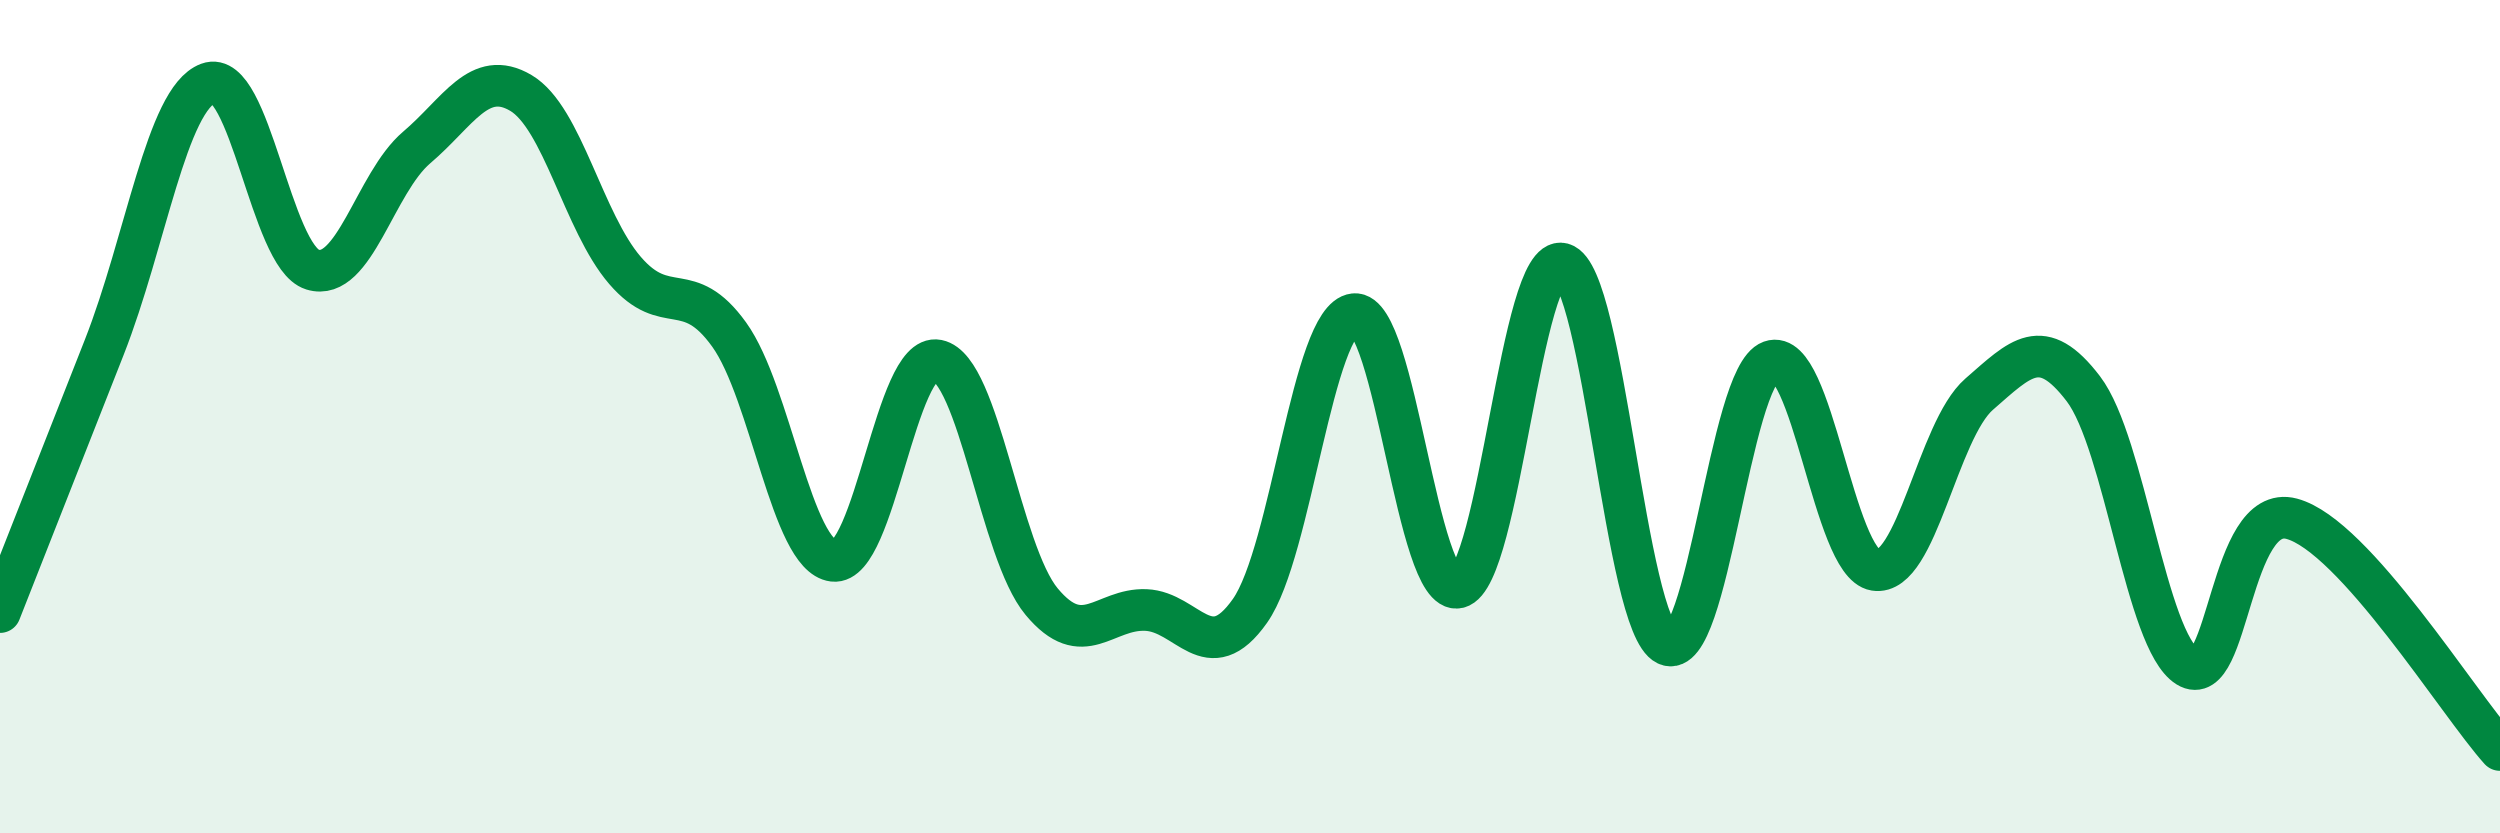
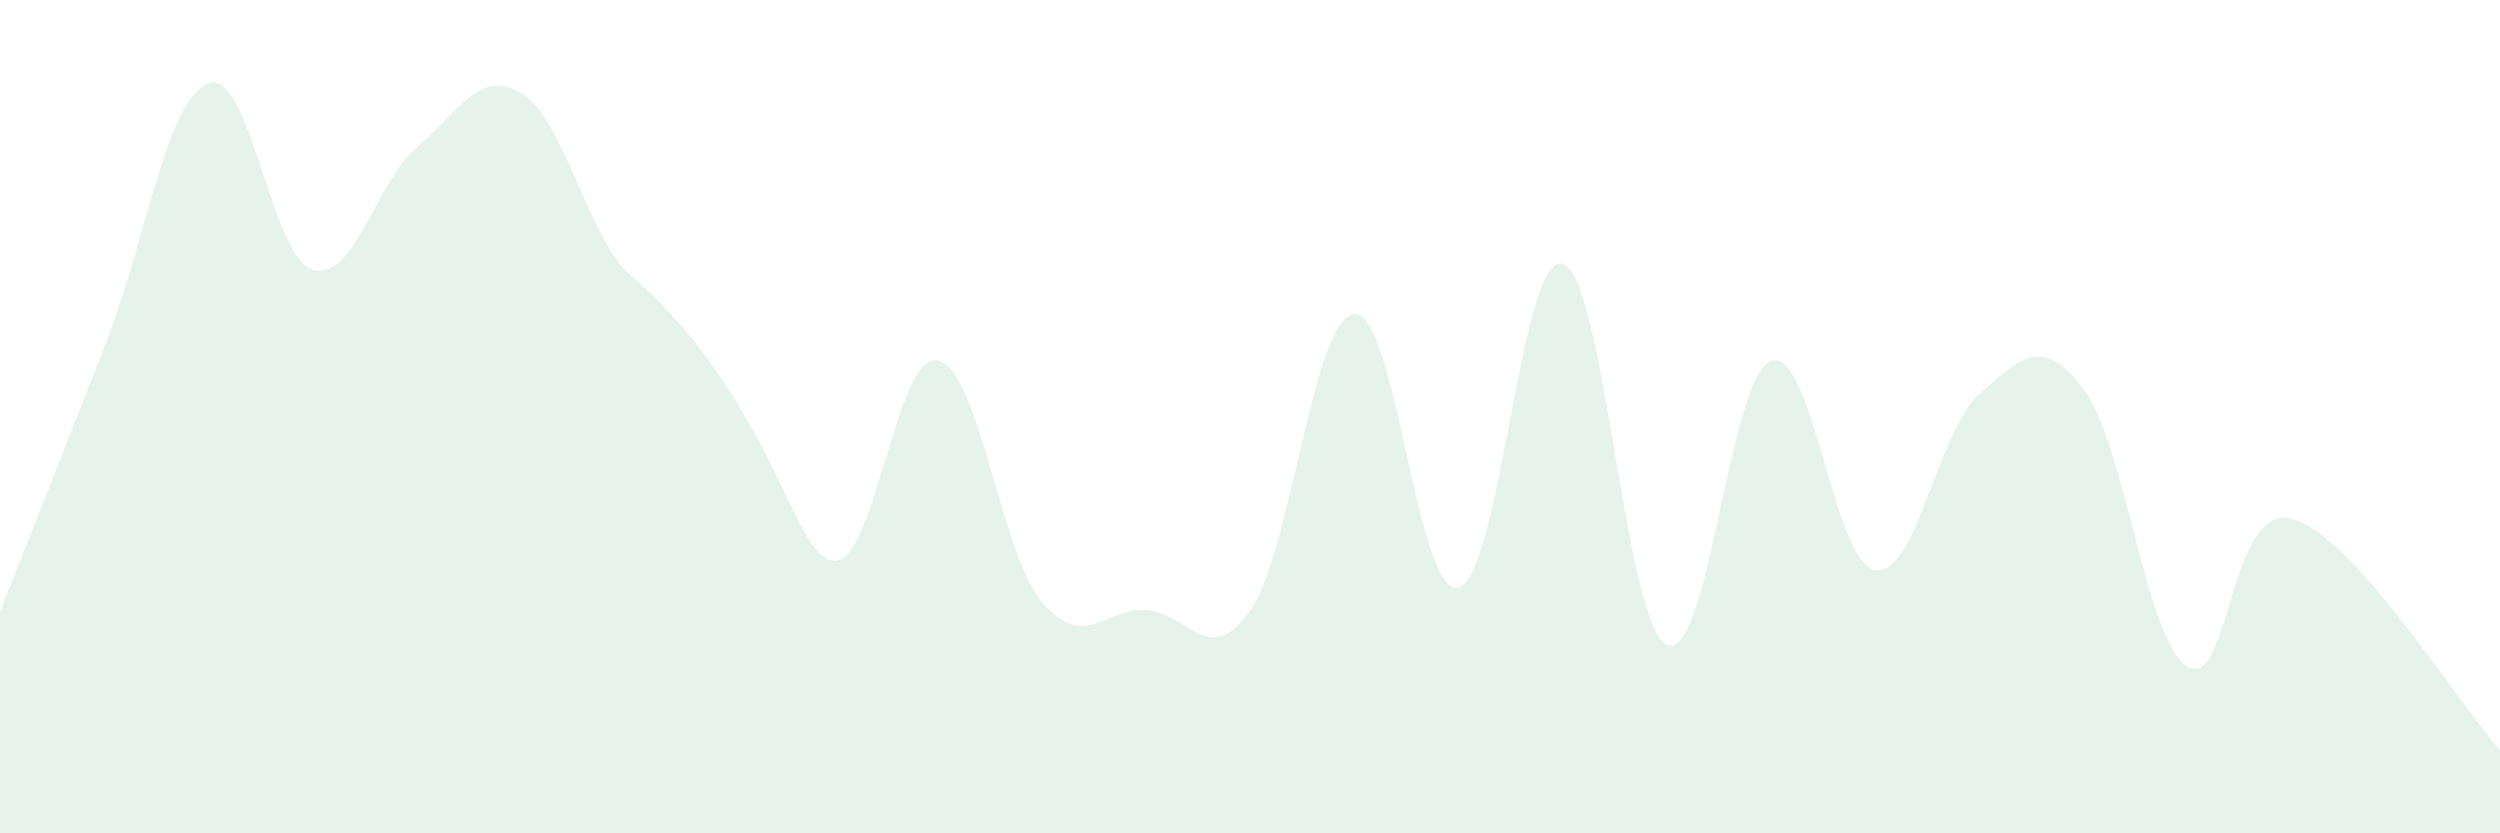
<svg xmlns="http://www.w3.org/2000/svg" width="60" height="20" viewBox="0 0 60 20">
-   <path d="M 0,14.69 C 0.5,13.42 1.5,10.88 2.5,8.34 C 3.5,5.8 4,2.37 5,2 C 6,1.63 6.5,6.16 7.5,6.47 C 8.5,6.78 9,4.39 10,3.54 C 11,2.69 11.5,1.64 12.5,2.23 C 13.5,2.82 14,5.33 15,6.49 C 16,7.65 16.5,6.64 17.5,8.03 C 18.5,9.42 19,13.34 20,13.46 C 21,13.58 21.5,8.45 22.5,8.65 C 23.5,8.85 24,13.24 25,14.44 C 26,15.64 26.5,14.6 27.5,14.64 C 28.5,14.68 29,16.08 30,14.66 C 31,13.24 31.5,7.65 32.5,7.54 C 33.5,7.43 34,14.34 35,14.1 C 36,13.86 36.5,6.06 37.5,6.33 C 38.5,6.6 39,15 40,15.47 C 41,15.94 41.5,9.03 42.5,8.67 C 43.5,8.31 44,13.52 45,13.68 C 46,13.84 46.5,10.33 47.5,9.46 C 48.5,8.59 49,8.02 50,9.33 C 51,10.64 51.5,15.38 52.5,16 C 53.5,16.62 53.5,12.05 55,12.45 C 56.5,12.85 59,16.89 60,18L60 20L0 20Z" fill="#008740" opacity="0.1" stroke-linecap="round" stroke-linejoin="round" />
-   <path d="M 0,14.69 C 0.5,13.42 1.5,10.88 2.5,8.34 C 3.5,5.8 4,2.37 5,2 C 6,1.63 6.5,6.16 7.5,6.47 C 8.5,6.78 9,4.39 10,3.54 C 11,2.69 11.5,1.64 12.5,2.23 C 13.5,2.82 14,5.33 15,6.49 C 16,7.65 16.5,6.64 17.5,8.03 C 18.5,9.42 19,13.34 20,13.46 C 21,13.58 21.5,8.45 22.5,8.65 C 23.5,8.85 24,13.24 25,14.44 C 26,15.64 26.5,14.6 27.5,14.64 C 28.5,14.68 29,16.08 30,14.66 C 31,13.24 31.5,7.65 32.5,7.54 C 33.5,7.43 34,14.34 35,14.1 C 36,13.86 36.5,6.06 37.5,6.33 C 38.5,6.6 39,15 40,15.47 C 41,15.94 41.5,9.03 42.5,8.67 C 43.5,8.31 44,13.52 45,13.68 C 46,13.84 46.5,10.33 47.5,9.46 C 48.5,8.59 49,8.02 50,9.33 C 51,10.64 51.5,15.38 52.5,16 C 53.5,16.62 53.5,12.05 55,12.45 C 56.5,12.85 59,16.89 60,18" stroke="#008740" stroke-width="1" fill="none" stroke-linecap="round" stroke-linejoin="round" />
+   <path d="M 0,14.69 C 0.5,13.42 1.5,10.88 2.5,8.34 C 3.5,5.8 4,2.37 5,2 C 6,1.63 6.5,6.16 7.5,6.47 C 8.5,6.78 9,4.39 10,3.54 C 11,2.69 11.5,1.64 12.5,2.23 C 13.5,2.82 14,5.33 15,6.49 C 18.5,9.42 19,13.34 20,13.46 C 21,13.58 21.5,8.45 22.5,8.65 C 23.5,8.85 24,13.24 25,14.44 C 26,15.64 26.5,14.6 27.5,14.64 C 28.5,14.68 29,16.08 30,14.66 C 31,13.24 31.5,7.65 32.5,7.54 C 33.5,7.43 34,14.34 35,14.1 C 36,13.86 36.5,6.06 37.5,6.33 C 38.5,6.6 39,15 40,15.47 C 41,15.94 41.5,9.03 42.5,8.67 C 43.5,8.31 44,13.52 45,13.68 C 46,13.84 46.5,10.33 47.5,9.46 C 48.5,8.59 49,8.02 50,9.33 C 51,10.64 51.5,15.38 52.5,16 C 53.5,16.62 53.5,12.05 55,12.45 C 56.5,12.85 59,16.89 60,18L60 20L0 20Z" fill="#008740" opacity="0.1" stroke-linecap="round" stroke-linejoin="round" />
</svg>